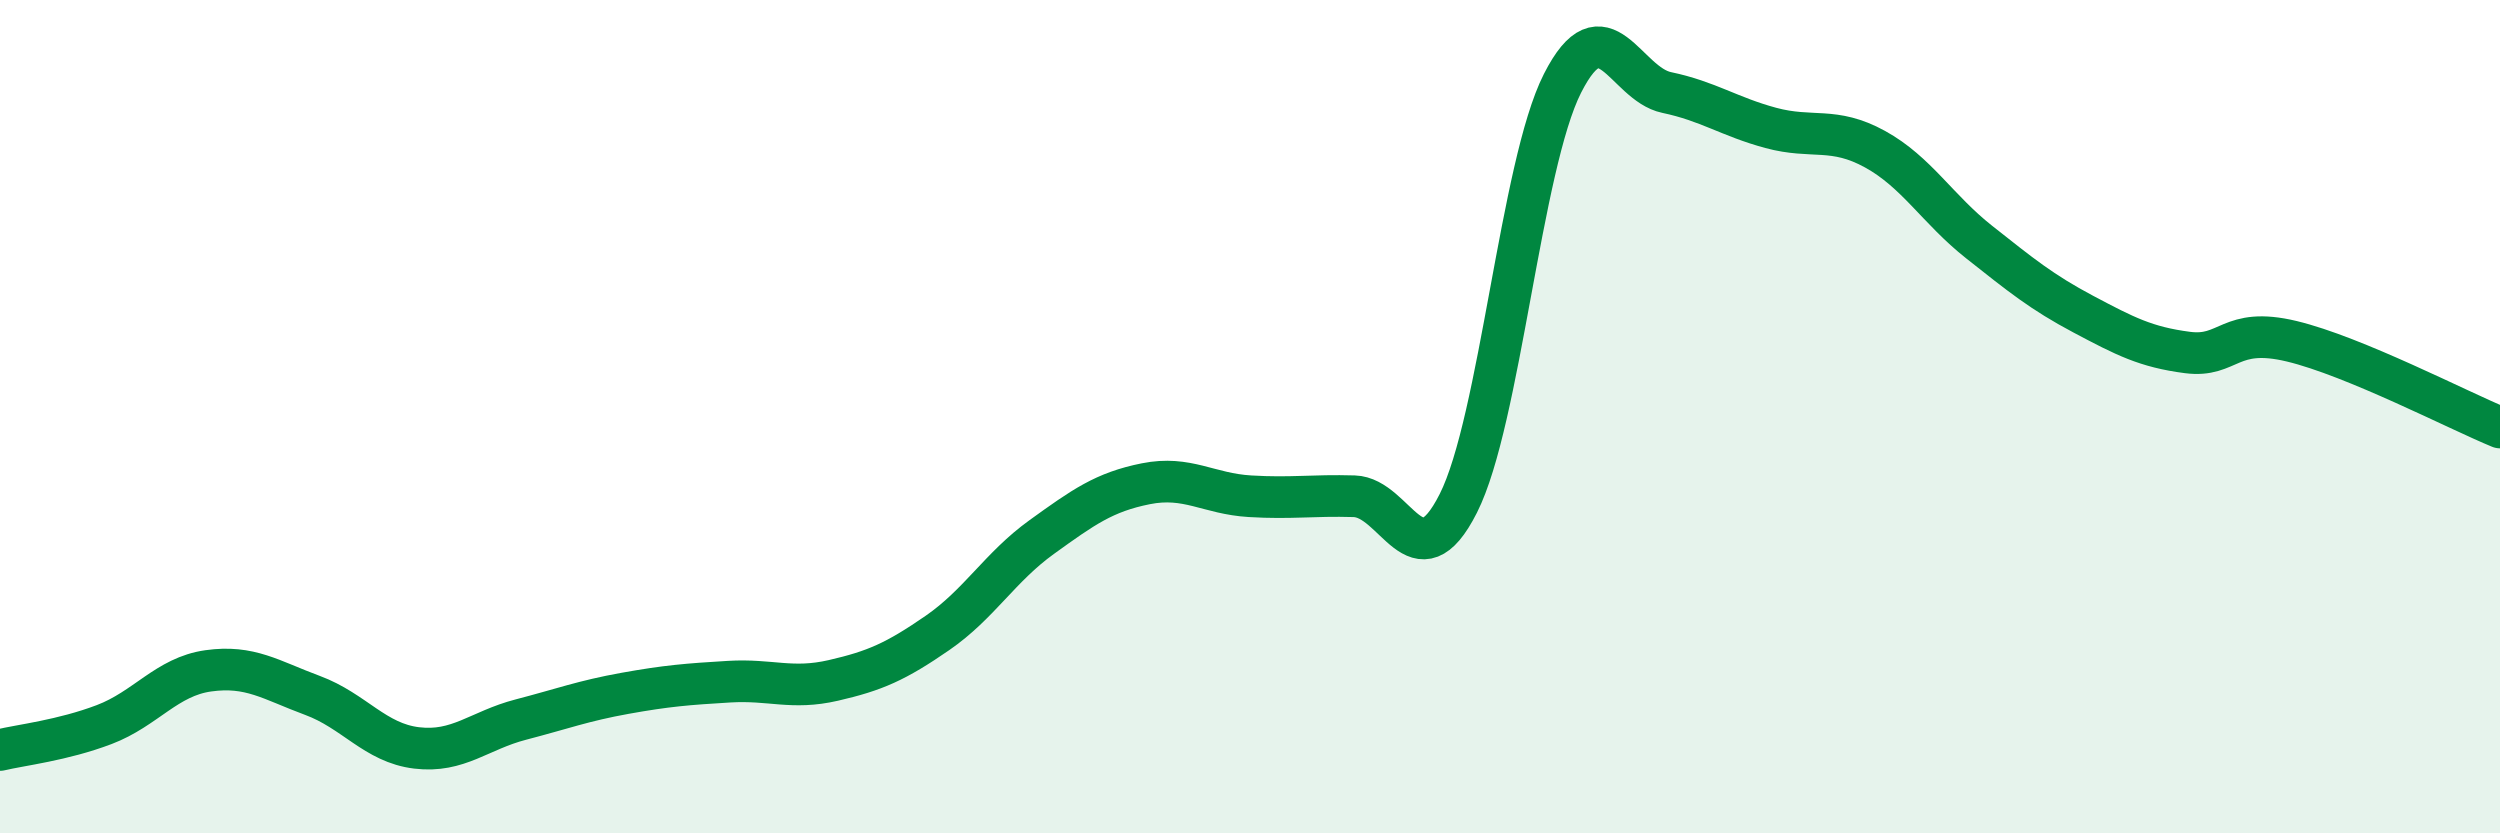
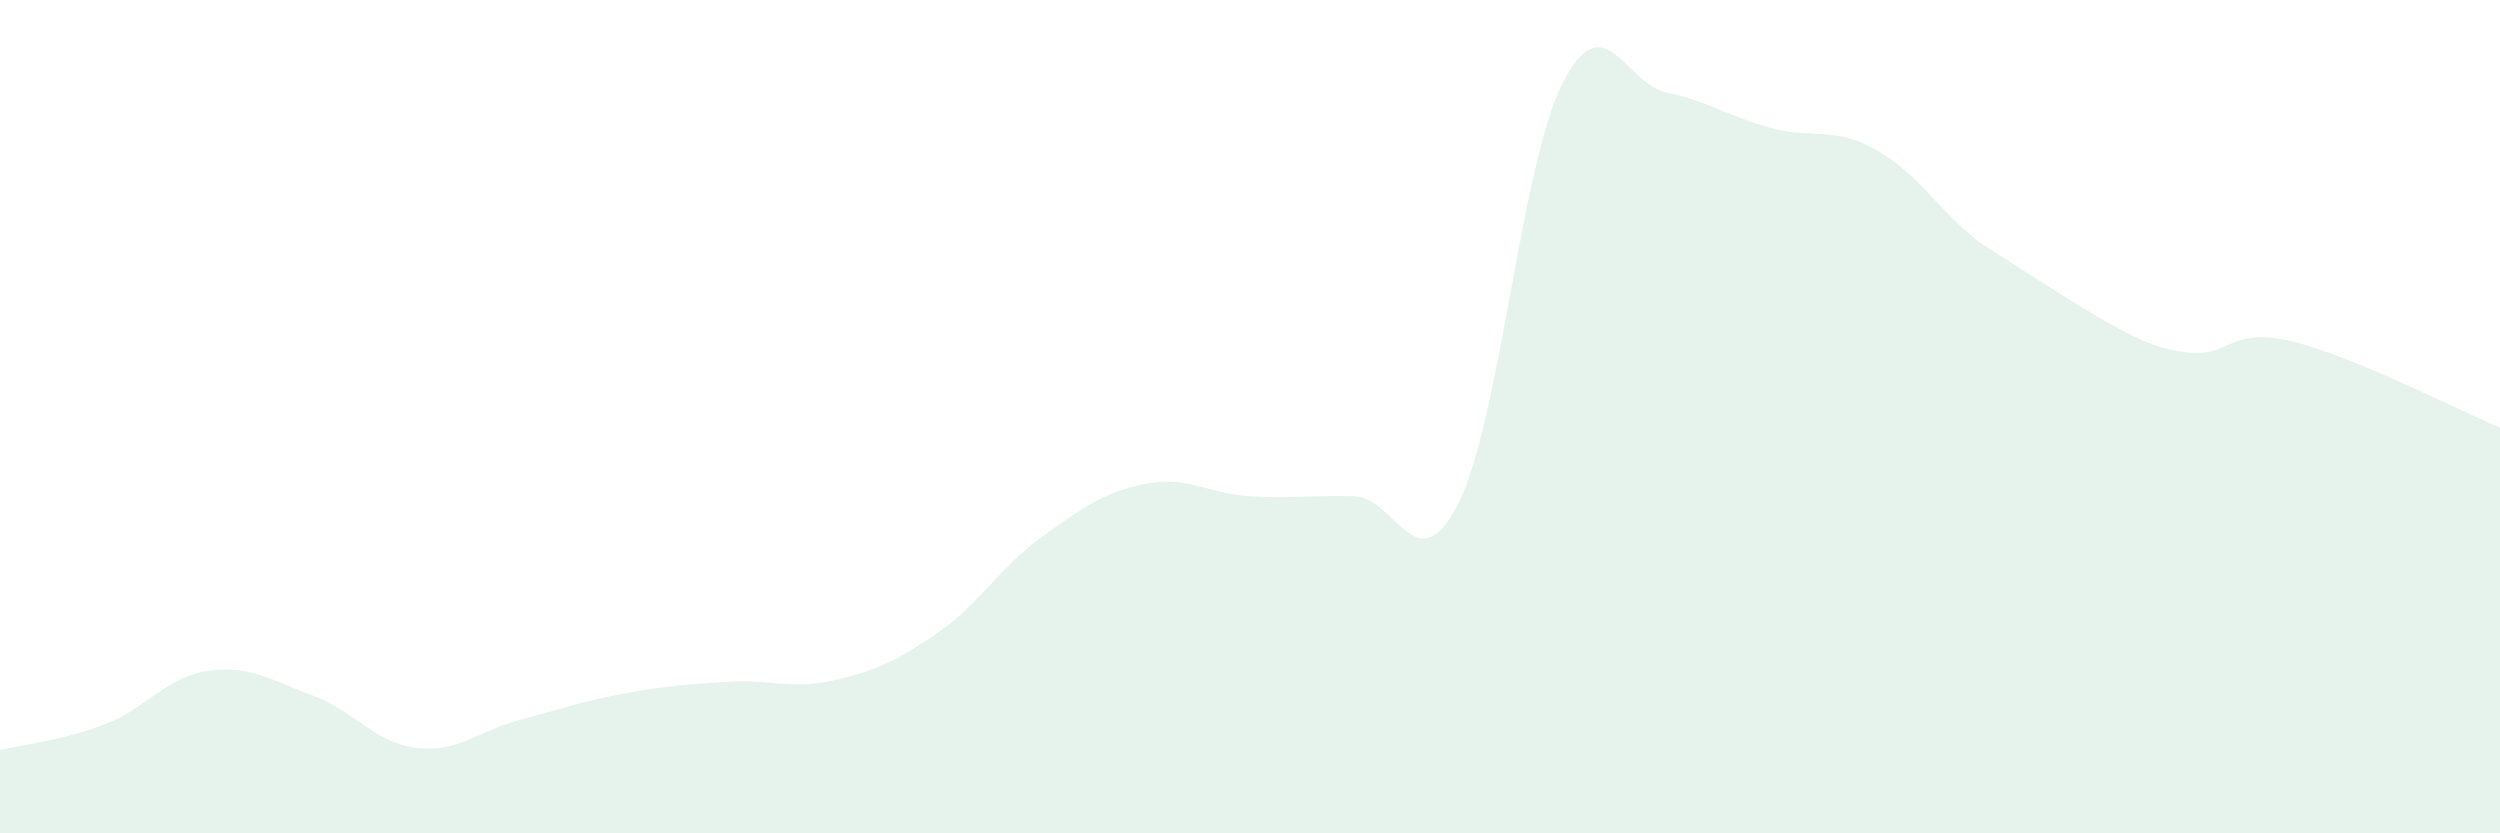
<svg xmlns="http://www.w3.org/2000/svg" width="60" height="20" viewBox="0 0 60 20">
-   <path d="M 0,18 C 0.5,17.88 1.5,17.77 2.5,17.39 C 3.5,17.01 4,16.24 5,16.1 C 6,15.96 6.5,16.32 7.5,16.69 C 8.5,17.06 9,17.83 10,17.95 C 11,18.07 11.5,17.53 12.5,17.27 C 13.5,17.01 14,16.82 15,16.64 C 16,16.46 16.5,16.42 17.5,16.36 C 18.5,16.3 19,16.56 20,16.33 C 21,16.1 21.5,15.88 22.5,15.19 C 23.5,14.5 24,13.61 25,12.89 C 26,12.17 26.5,11.81 27.5,11.61 C 28.5,11.41 29,11.85 30,11.91 C 31,11.97 31.5,11.88 32.5,11.91 C 33.5,11.94 34,14.06 35,12.08 C 36,10.1 36.5,3.97 37.5,2 C 38.5,0.03 39,2.01 40,2.22 C 41,2.43 41.5,2.8 42.5,3.07 C 43.5,3.34 44,3.03 45,3.58 C 46,4.13 46.5,5.02 47.5,5.81 C 48.5,6.6 49,7.01 50,7.54 C 51,8.07 51.5,8.33 52.5,8.46 C 53.5,8.59 53.5,7.83 55,8.19 C 56.5,8.55 59,9.85 60,10.26L60 20L0 20Z" fill="#008740" opacity="0.1" stroke-linecap="round" stroke-linejoin="round" />
-   <path d="M 0,18 C 0.5,17.88 1.5,17.77 2.5,17.39 C 3.5,17.01 4,16.24 5,16.1 C 6,15.96 6.5,16.32 7.5,16.69 C 8.5,17.06 9,17.83 10,17.95 C 11,18.07 11.5,17.53 12.5,17.27 C 13.5,17.01 14,16.82 15,16.64 C 16,16.46 16.5,16.42 17.5,16.36 C 18.5,16.3 19,16.56 20,16.33 C 21,16.1 21.5,15.88 22.5,15.19 C 23.5,14.5 24,13.61 25,12.89 C 26,12.17 26.5,11.81 27.5,11.61 C 28.5,11.41 29,11.85 30,11.91 C 31,11.97 31.5,11.88 32.5,11.91 C 33.5,11.94 34,14.06 35,12.08 C 36,10.1 36.5,3.97 37.5,2 C 38.5,0.03 39,2.01 40,2.22 C 41,2.43 41.5,2.8 42.5,3.07 C 43.5,3.34 44,3.03 45,3.58 C 46,4.13 46.5,5.02 47.5,5.81 C 48.5,6.6 49,7.01 50,7.54 C 51,8.07 51.5,8.33 52.5,8.46 C 53.5,8.59 53.5,7.83 55,8.19 C 56.5,8.55 59,9.85 60,10.26" stroke="#008740" stroke-width="1" fill="none" stroke-linecap="round" stroke-linejoin="round" />
+   <path d="M 0,18 C 0.5,17.88 1.5,17.77 2.5,17.39 C 3.5,17.01 4,16.24 5,16.1 C 6,15.96 6.5,16.32 7.5,16.69 C 8.5,17.06 9,17.83 10,17.95 C 11,18.07 11.5,17.53 12.5,17.27 C 13.5,17.01 14,16.82 15,16.64 C 16,16.46 16.5,16.42 17.5,16.36 C 18.5,16.3 19,16.56 20,16.33 C 21,16.1 21.5,15.88 22.5,15.19 C 23.5,14.5 24,13.61 25,12.89 C 26,12.17 26.5,11.81 27.5,11.61 C 28.5,11.41 29,11.85 30,11.91 C 31,11.97 31.5,11.88 32.5,11.91 C 33.5,11.94 34,14.06 35,12.08 C 36,10.1 36.5,3.97 37.5,2 C 38.5,0.03 39,2.01 40,2.22 C 41,2.43 41.5,2.8 42.5,3.07 C 43.5,3.34 44,3.03 45,3.58 C 46,4.13 46.5,5.02 47.5,5.81 C 51,8.07 51.5,8.33 52.5,8.46 C 53.5,8.59 53.5,7.83 55,8.19 C 56.5,8.55 59,9.85 60,10.26L60 20L0 20Z" fill="#008740" opacity="0.1" stroke-linecap="round" stroke-linejoin="round" />
</svg>